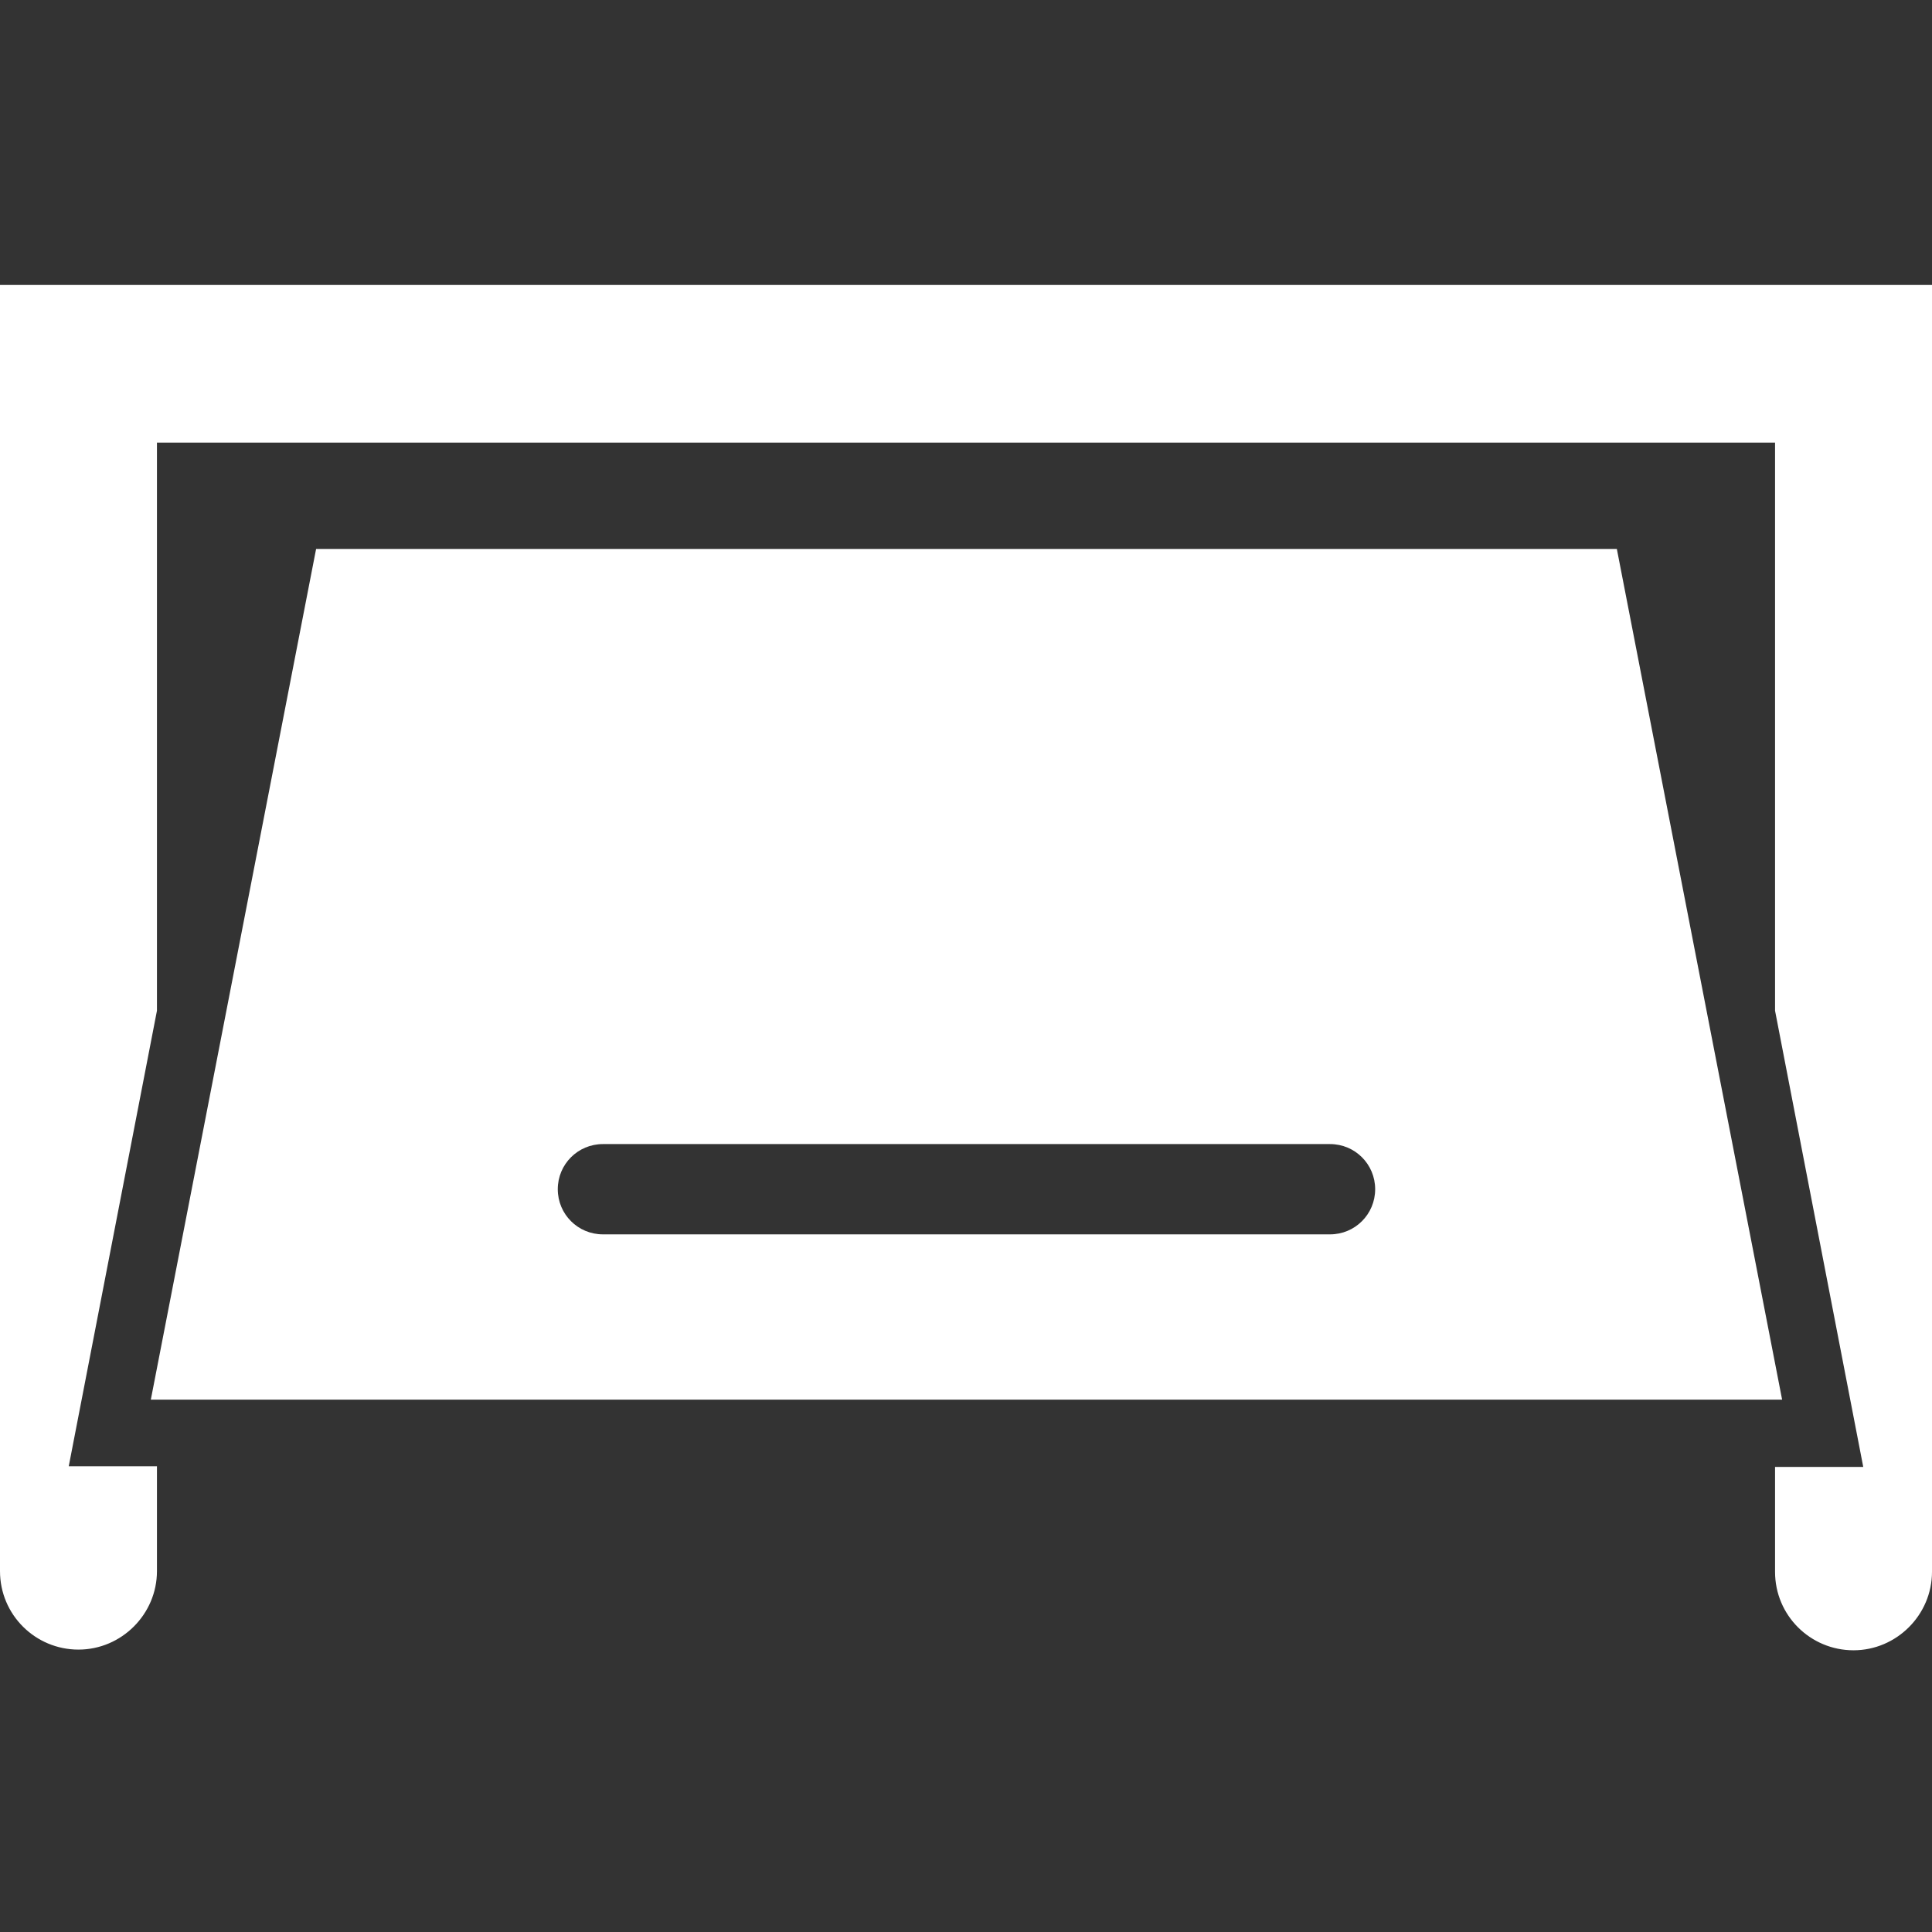
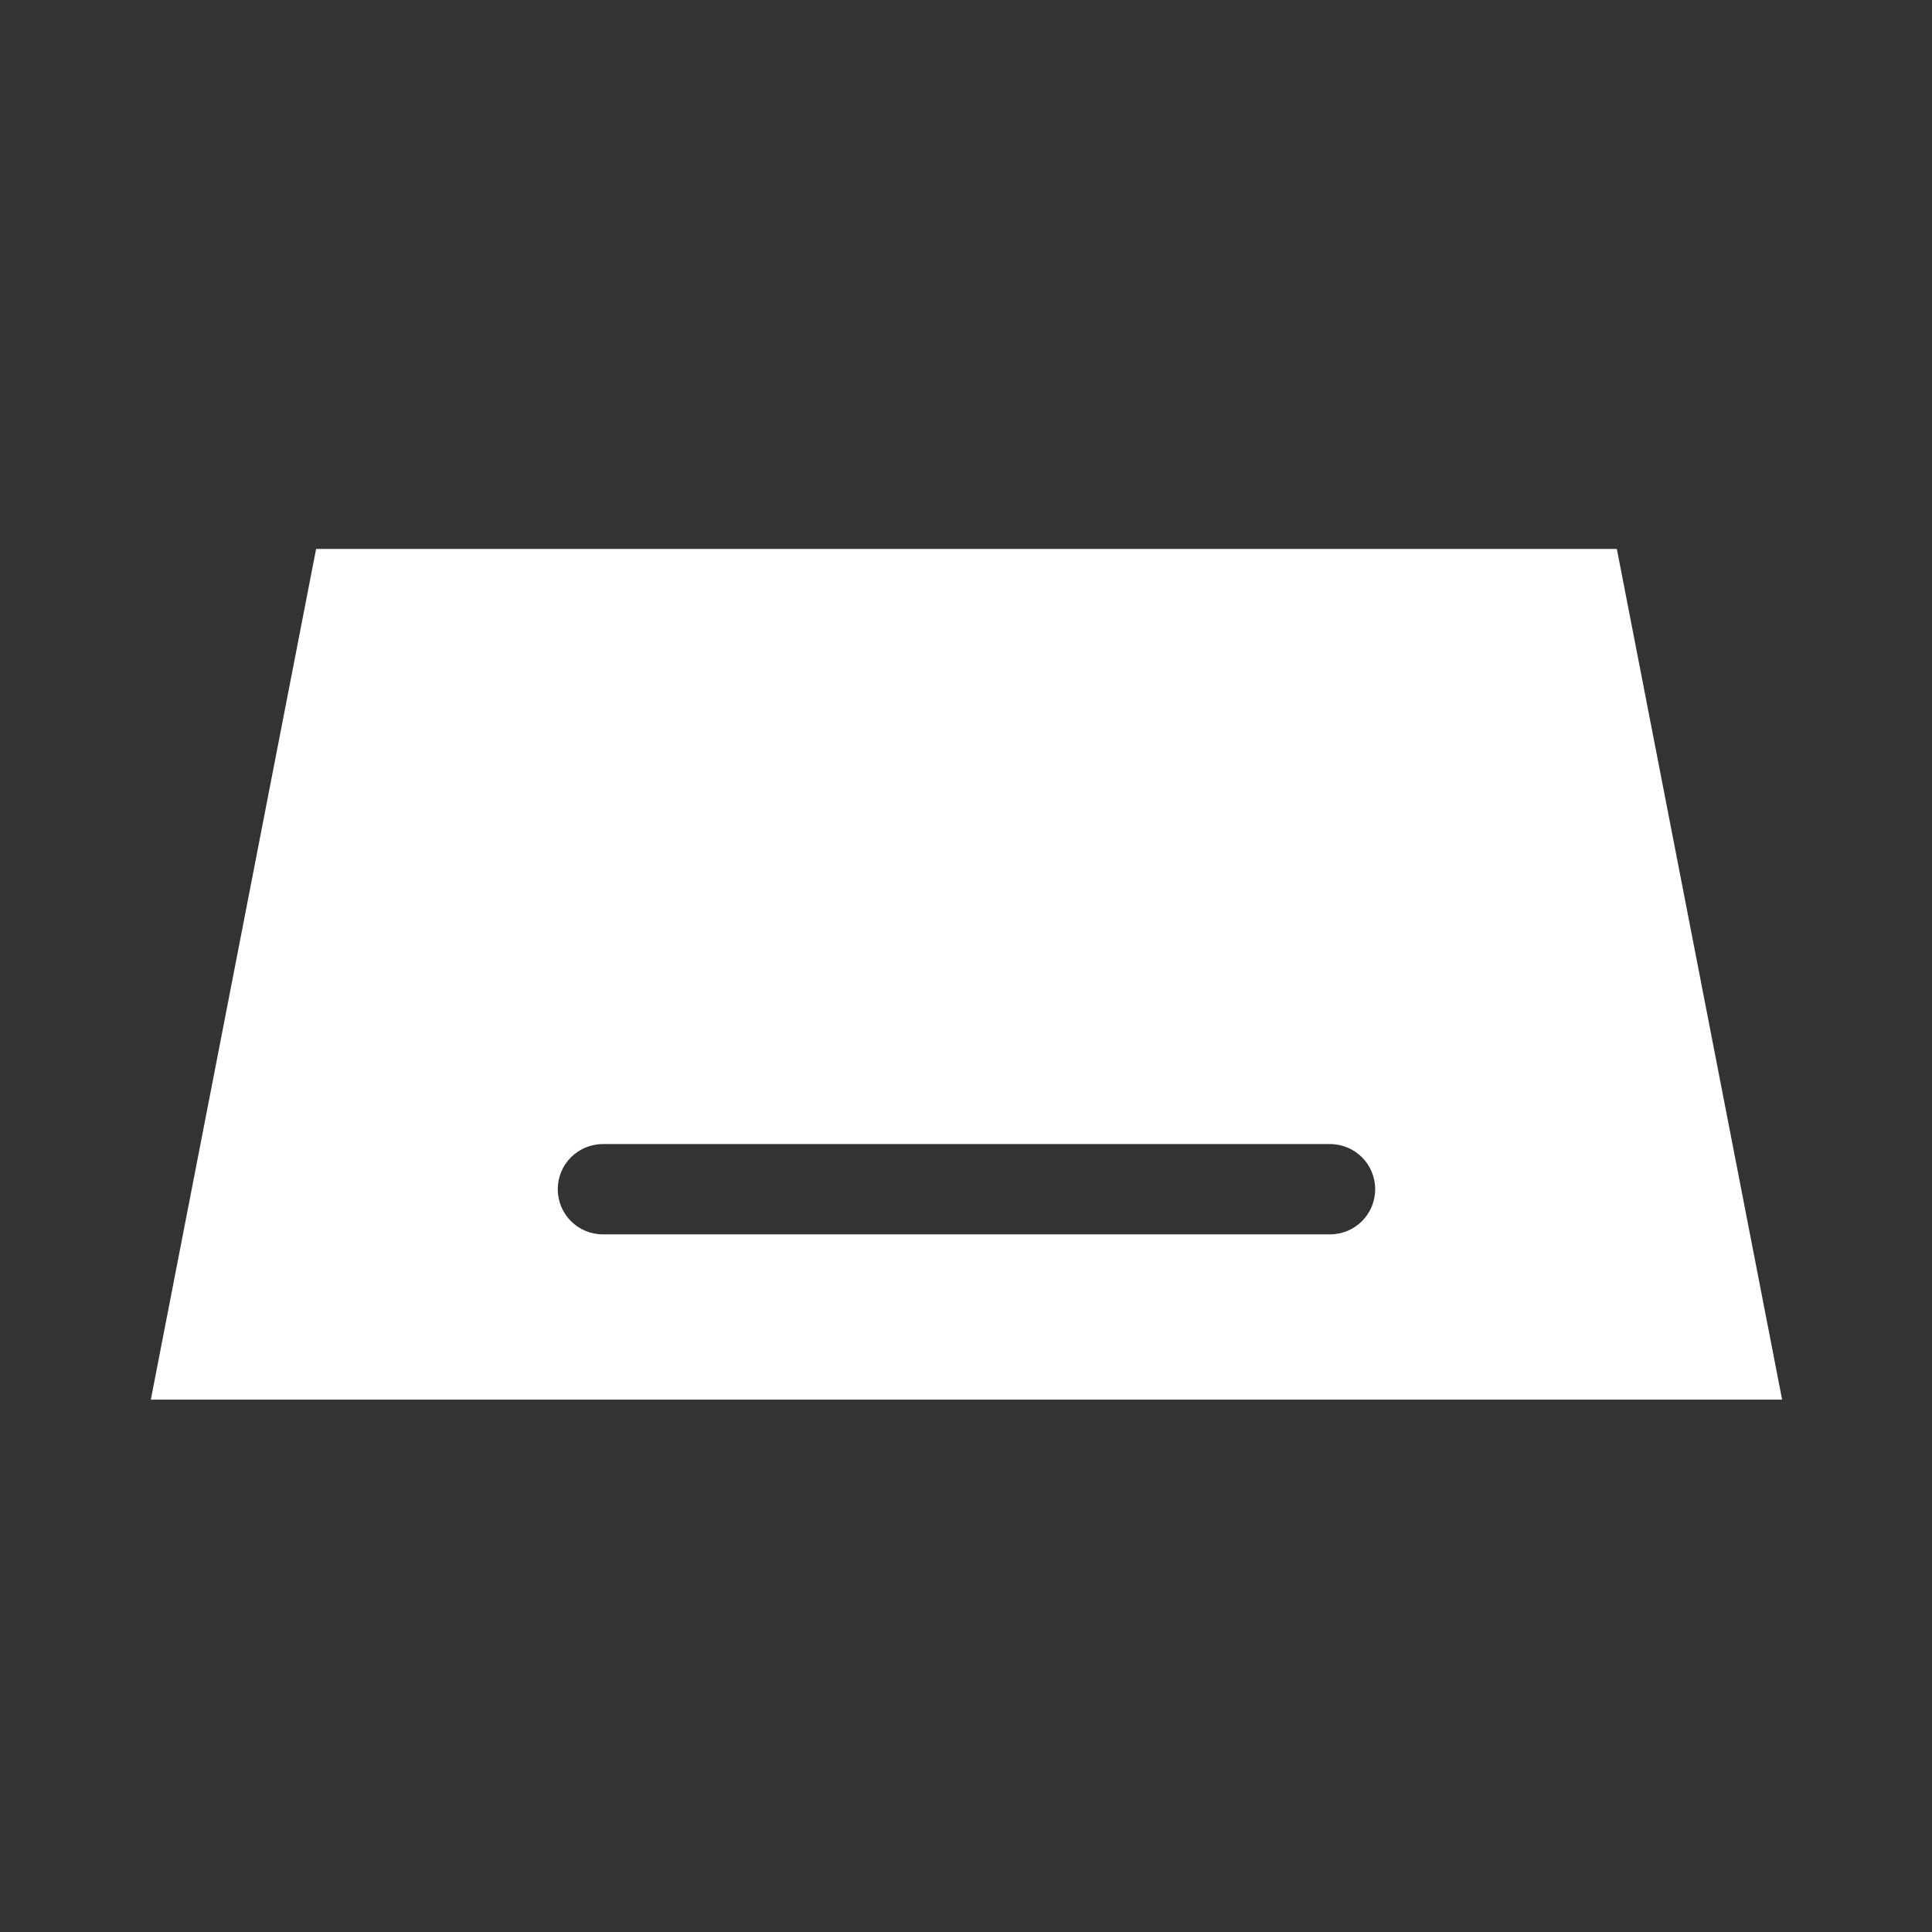
<svg xmlns="http://www.w3.org/2000/svg" width="400" height="400" viewBox="0 0 400 400" fill="none">
  <rect x="0" y="0" width="400" height="400" fill="#333333" stroke="none" />
-   <path d="M0 59V325.283C0 334.342 7.333 341.531 16.247 341.531C25.162 341.531 32.495 334.198 32.495 325.283V303.572H14.234L32.495 209.252V91.638H367.505V209.252L385.766 303.716H367.505V325.427C367.505 334.485 374.838 341.674 383.753 341.674C392.667 341.674 400 334.342 400 325.427V59H0Z" fill="white" />
  <path d="M275.367 255.561H124.828C119.652 255.561 115.482 251.391 115.482 246.215C115.482 241.039 119.652 236.869 124.828 236.869H275.367C280.544 236.869 284.713 241.039 284.713 246.215C284.713 251.391 280.544 255.561 275.367 255.561ZM334.893 113.648H65.447L31.227 289.781H368.969L334.749 113.648H334.893Z" fill="white" />
</svg>